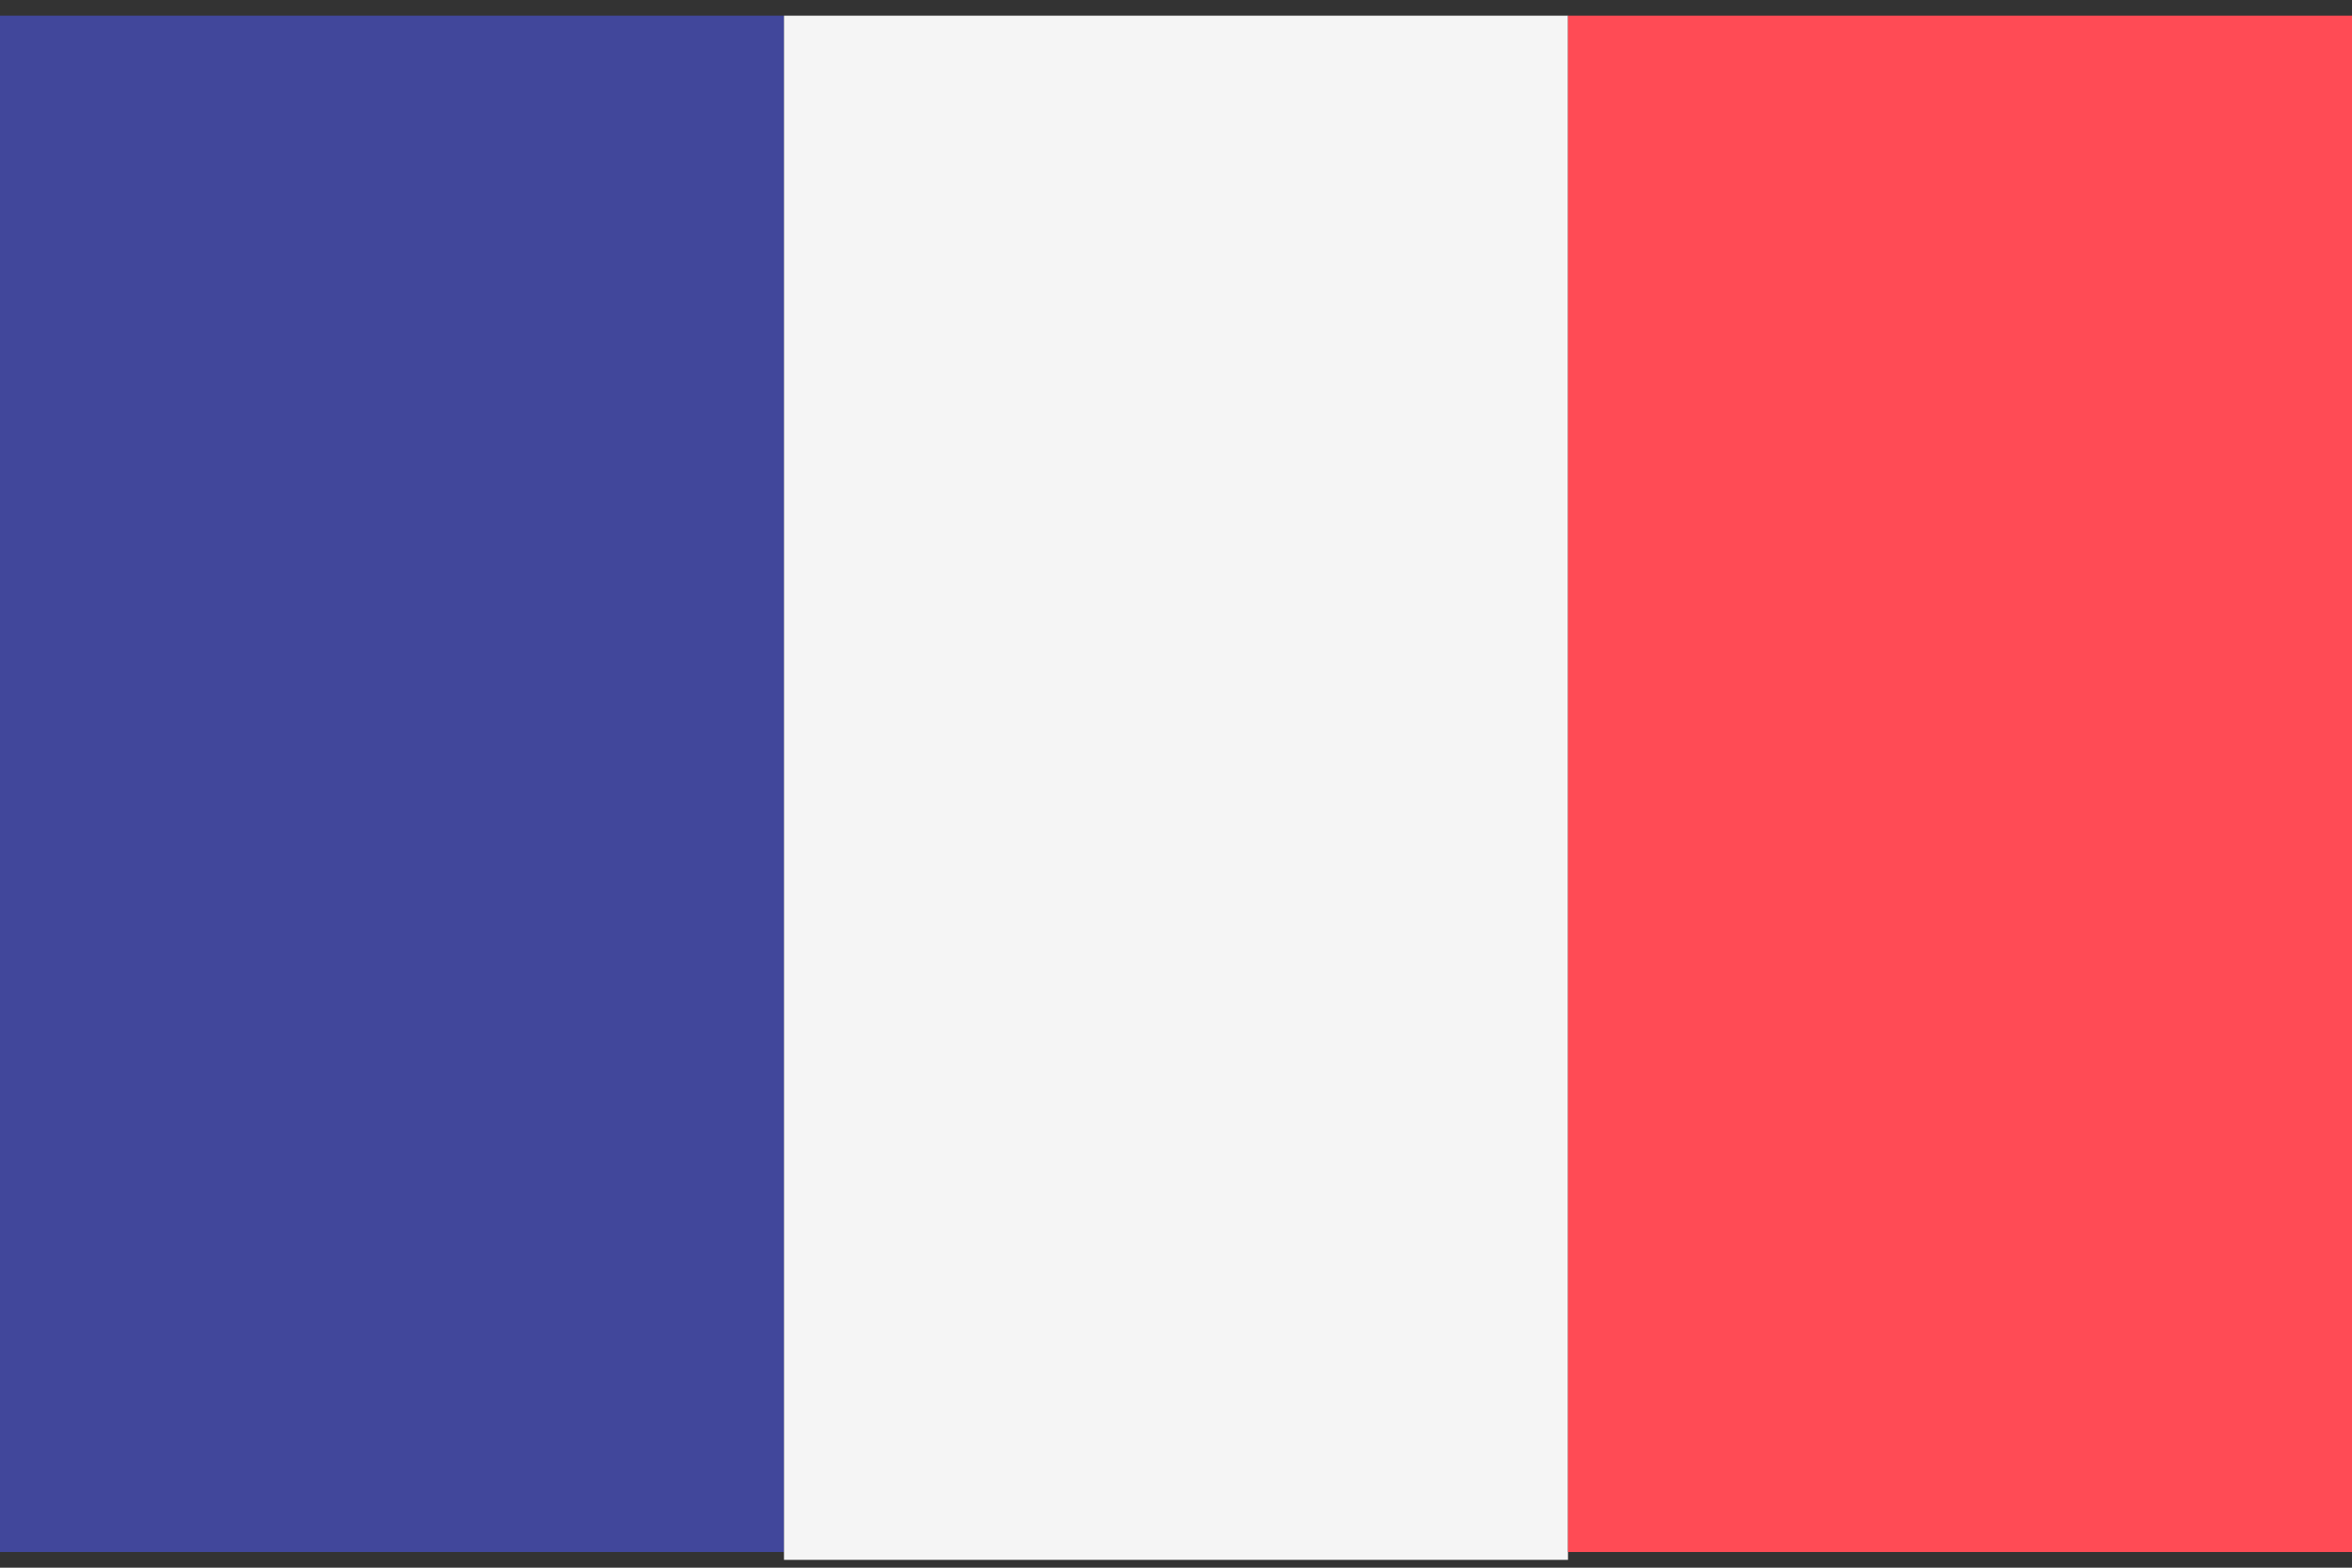
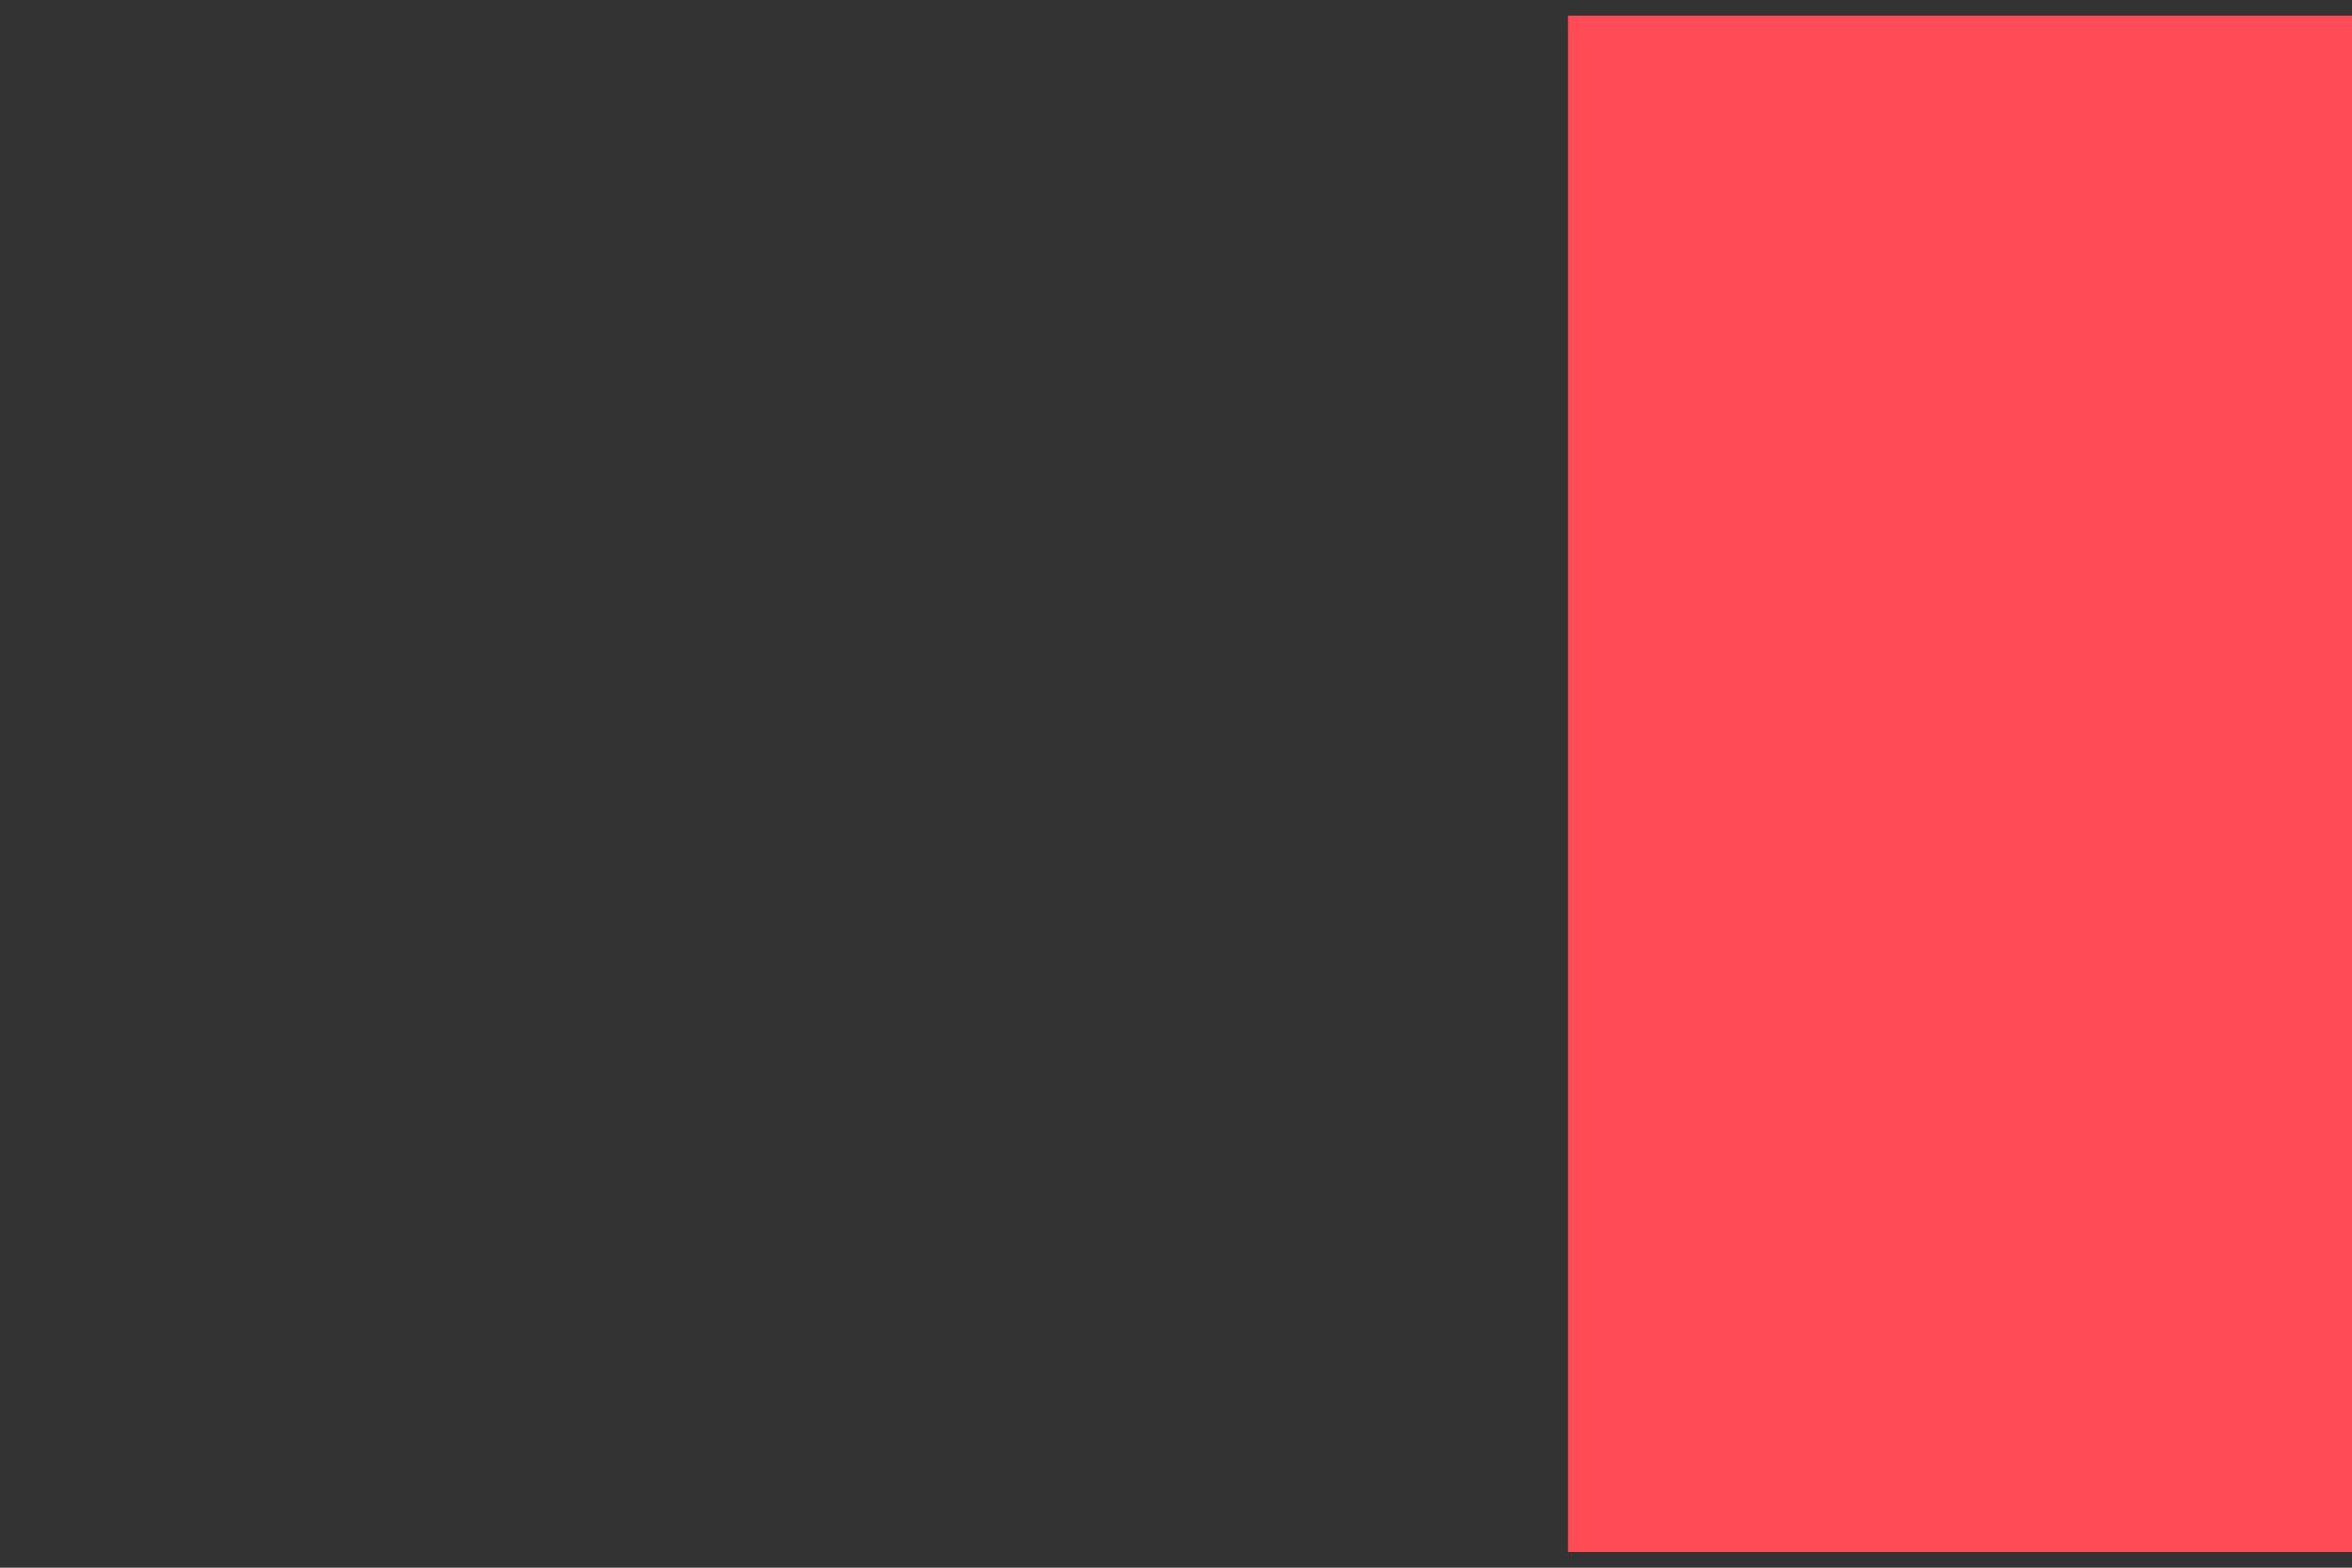
<svg xmlns="http://www.w3.org/2000/svg" id="Layer_1" version="1.1" viewBox="0 0 30 20">
  <rect x="0" y="0" width="30" height="20" fill="#333333" stroke="none" />
  <defs>
    <style>
      .st0 {
        fill: #f5f5f5;
      }

      .st1 {
        fill: #ff4b55;
      }

      .st2 {
        fill: #41479b;
      }
    </style>
  </defs>
-   <path class="st2" d="M10,19.8H0V.2h10v19.7Z" />
-   <rect class="st0" x="10" y=".2" width="10" height="19.7" />
  <path class="st1" d="M30,19.8h-10V.2h10v19.7Z" />
</svg>